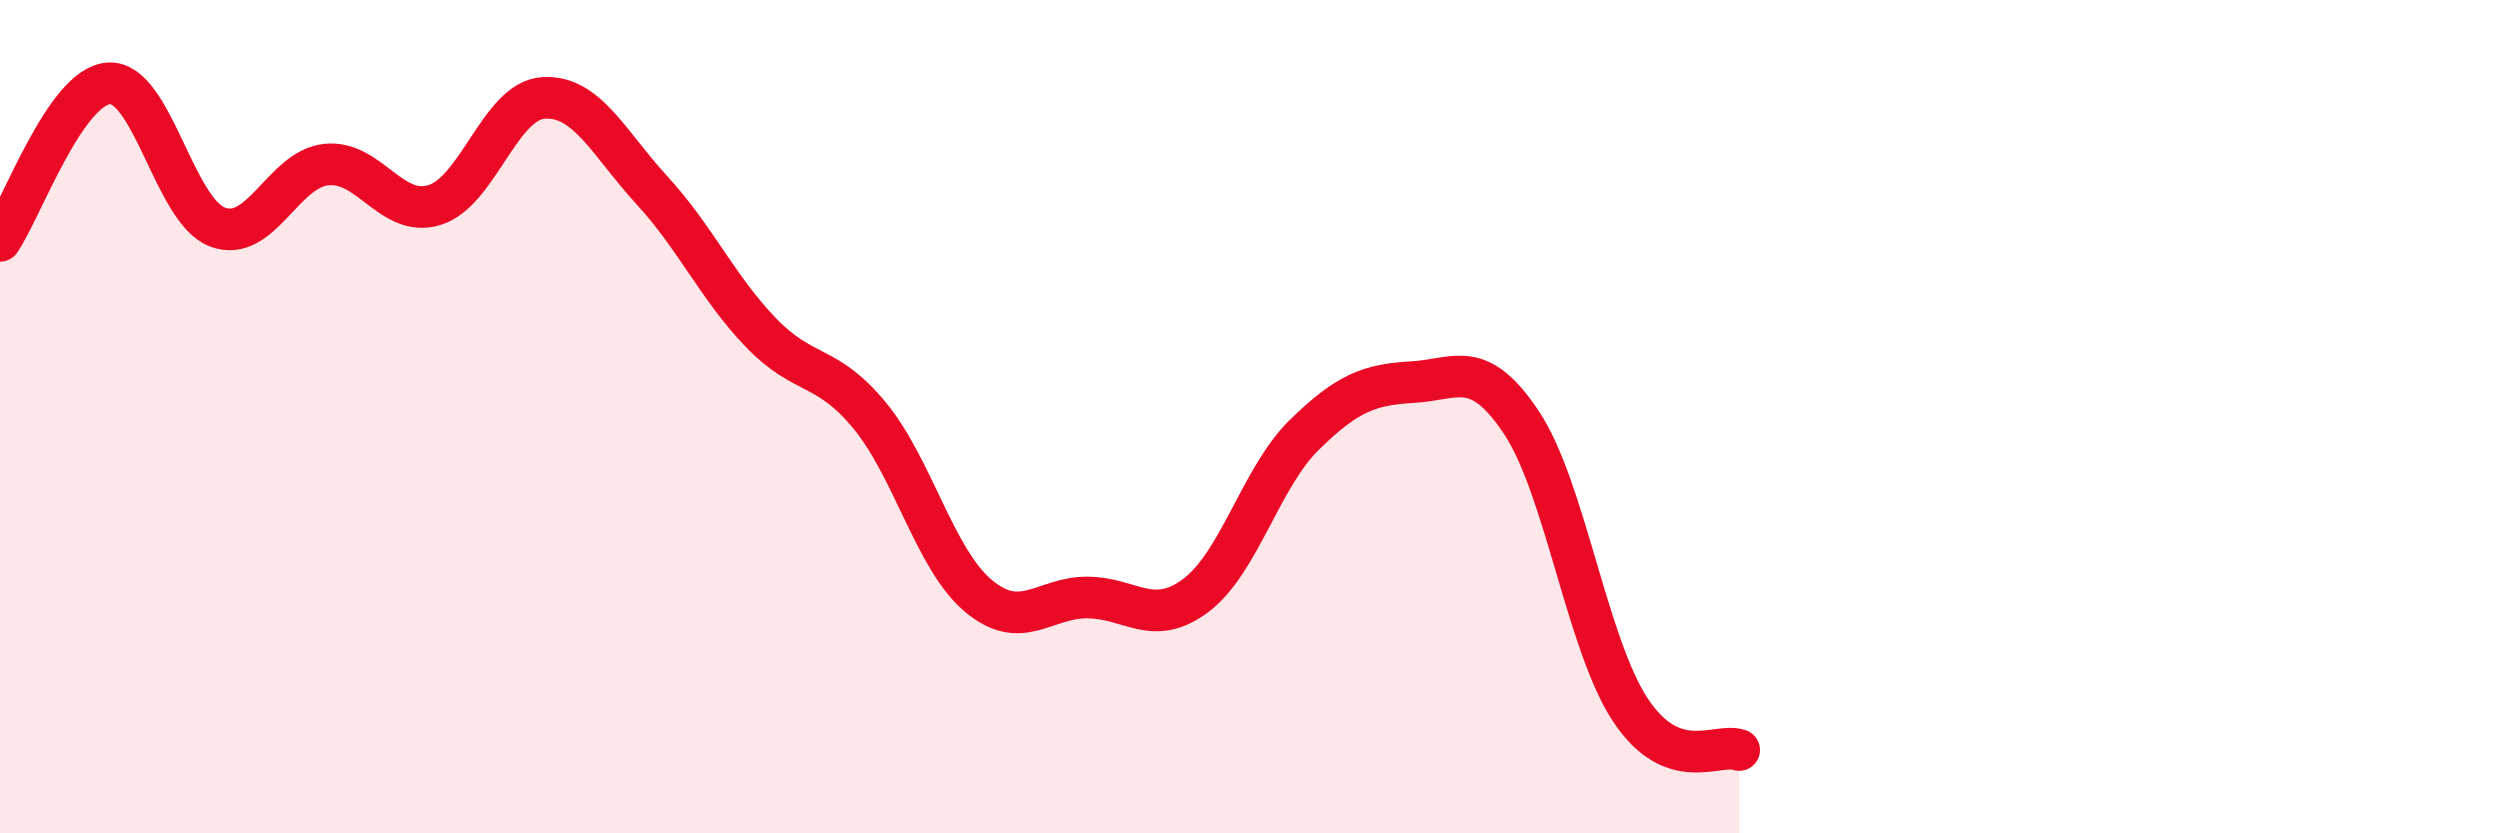
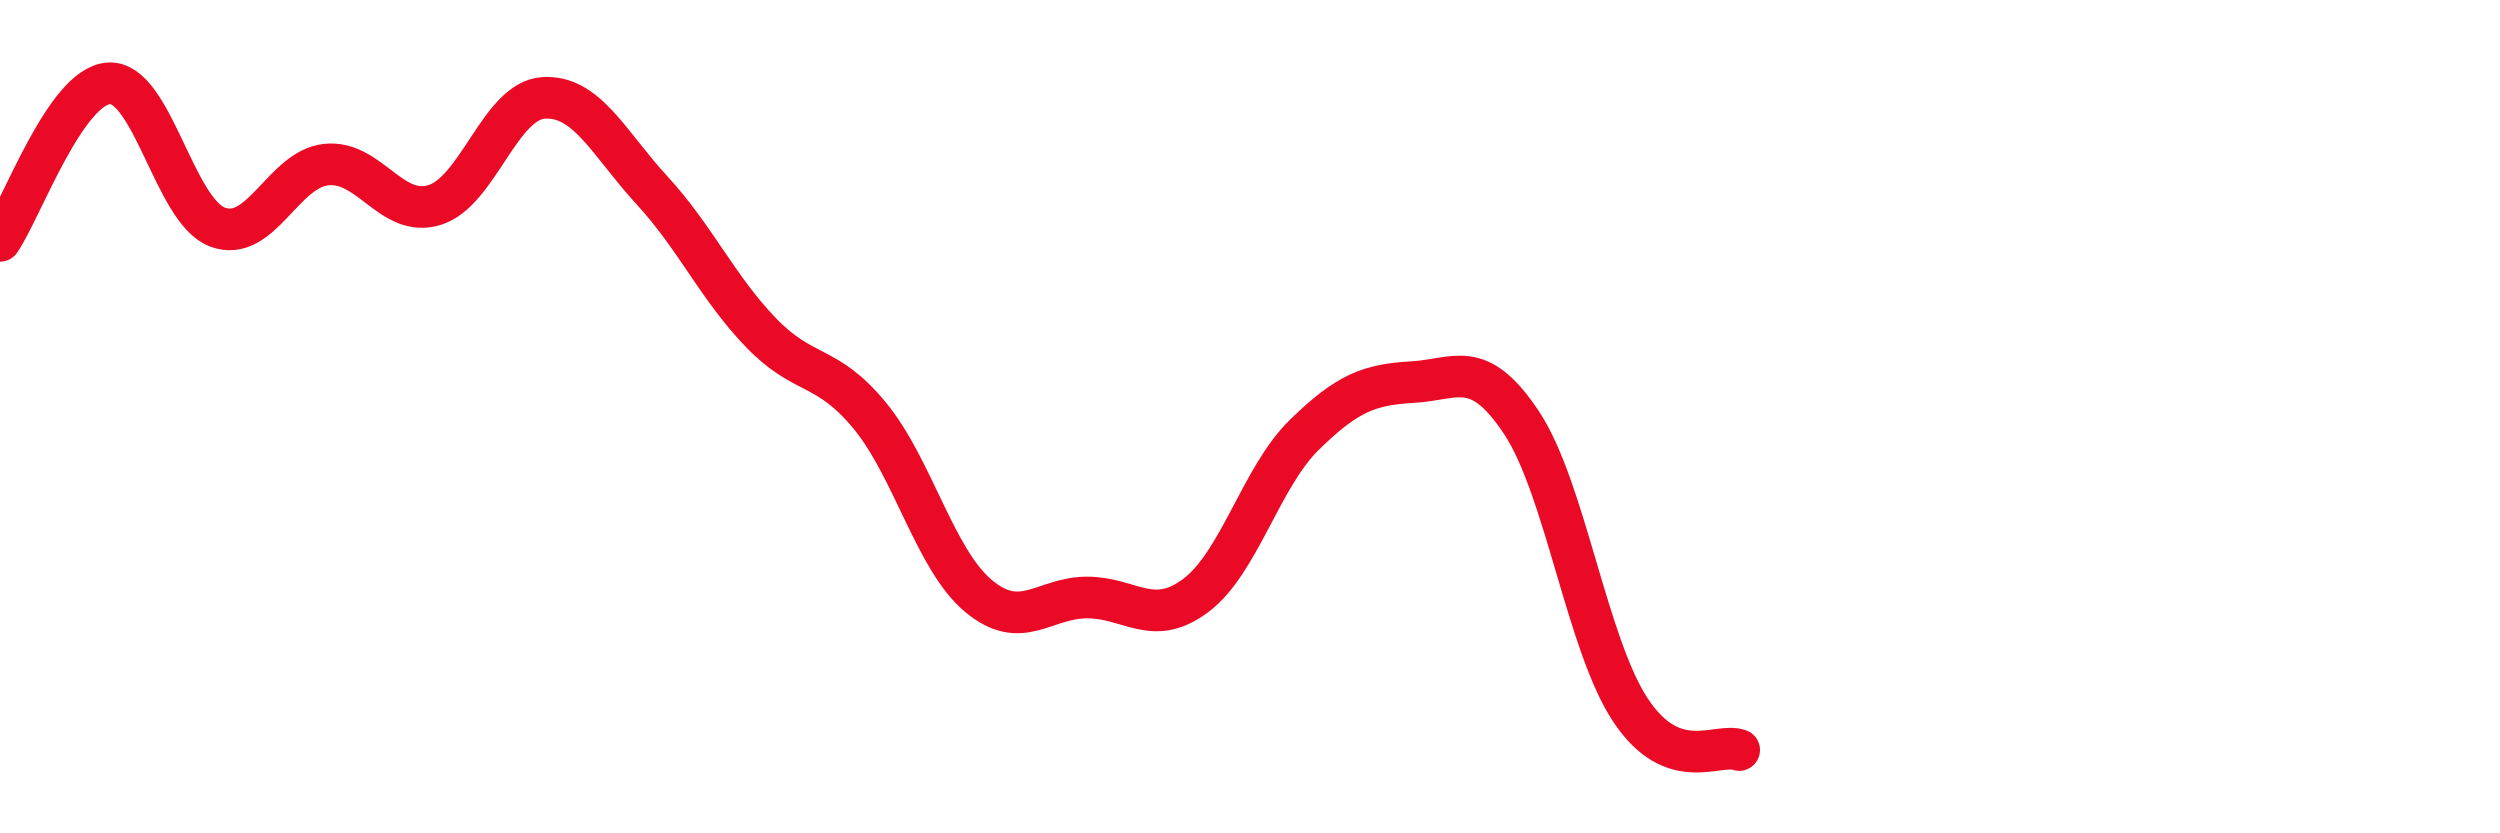
<svg xmlns="http://www.w3.org/2000/svg" width="60" height="20" viewBox="0 0 60 20">
-   <path d="M 0,5.78 C 0.52,5.02 1.57,2.07 2.61,2 C 3.65,1.93 4.18,5.06 5.22,5.45 C 6.26,5.84 6.79,4.06 7.83,3.95 C 8.87,3.84 9.39,5.24 10.43,4.92 C 11.47,4.6 12,2.42 13.04,2.35 C 14.08,2.28 14.61,3.44 15.65,4.57 C 16.69,5.7 17.22,6.9 18.26,7.98 C 19.3,9.06 19.83,8.71 20.87,9.97 C 21.91,11.23 22.44,13.43 23.48,14.3 C 24.52,15.17 25.05,14.34 26.09,14.34 C 27.13,14.34 27.66,15.07 28.7,14.29 C 29.74,13.51 30.26,11.46 31.3,10.44 C 32.34,9.42 32.87,9.23 33.91,9.17 C 34.95,9.11 35.48,8.58 36.52,10.15 C 37.56,11.72 38.09,15.47 39.13,17.04 C 40.17,18.61 41.22,17.81 41.74,18L41.74 20L0 20Z" fill="#EB0A25" opacity="0.1" stroke-linecap="round" stroke-linejoin="round" />
  <path d="M 0,5.78 C 0.52,5.02 1.57,2.07 2.61,2 C 3.65,1.93 4.18,5.06 5.22,5.45 C 6.26,5.84 6.79,4.06 7.83,3.95 C 8.87,3.84 9.39,5.24 10.43,4.92 C 11.47,4.6 12,2.42 13.04,2.35 C 14.08,2.28 14.61,3.44 15.65,4.57 C 16.69,5.7 17.22,6.9 18.26,7.98 C 19.3,9.06 19.83,8.71 20.87,9.97 C 21.91,11.23 22.44,13.43 23.48,14.3 C 24.52,15.17 25.05,14.34 26.09,14.34 C 27.13,14.34 27.66,15.07 28.7,14.29 C 29.74,13.51 30.26,11.46 31.3,10.44 C 32.34,9.42 32.87,9.23 33.91,9.17 C 34.95,9.11 35.48,8.58 36.52,10.15 C 37.56,11.72 38.09,15.47 39.13,17.04 C 40.17,18.61 41.22,17.81 41.74,18" stroke="#EB0A25" stroke-width="1" fill="none" stroke-linecap="round" stroke-linejoin="round" />
</svg>